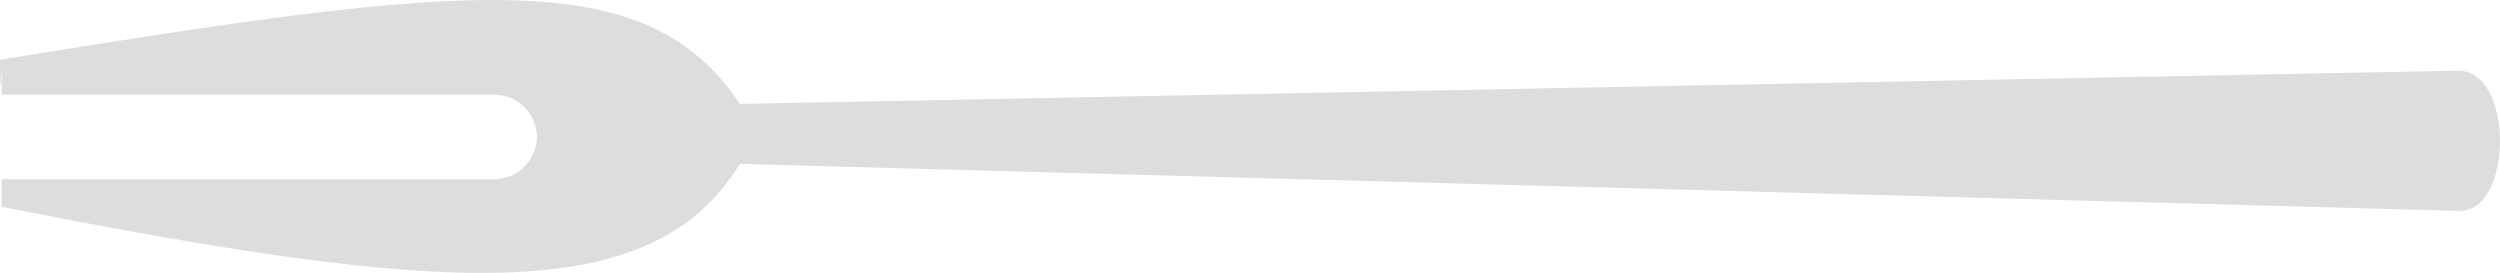
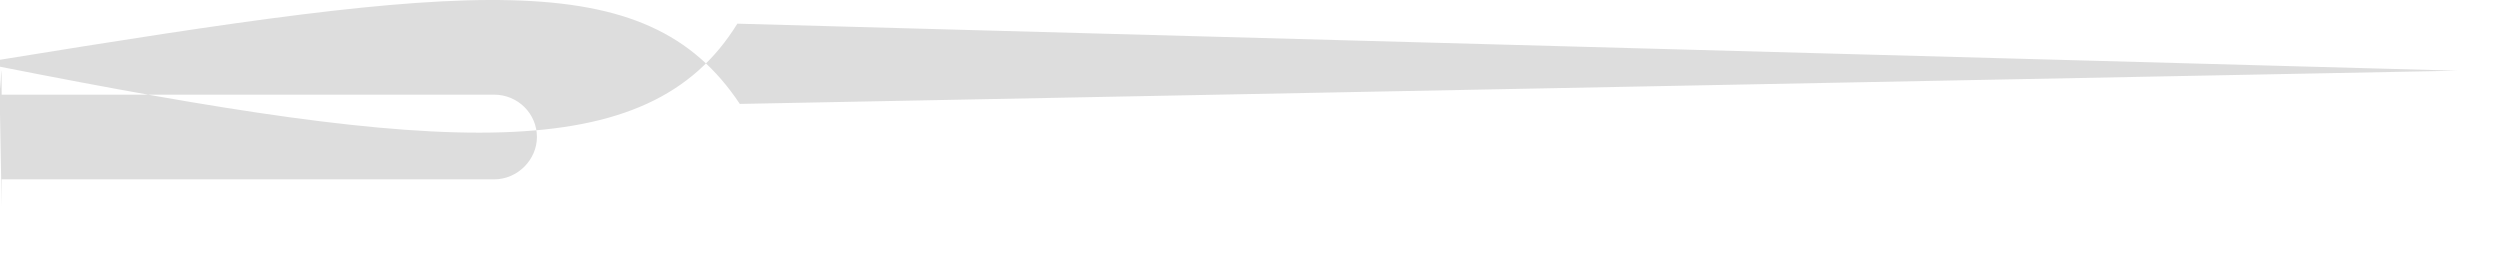
<svg xmlns="http://www.w3.org/2000/svg" xmlns:ns1="http://www.inkscape.org/namespaces/inkscape" xmlns:ns2="http://sodipodi.sourceforge.net/DTD/sodipodi-0.dtd" version="1.1" id="Ebene_1" x="0px" y="0px" width="401.824" height="43.861" viewBox="0 0 401.824 43.861" enable-background="new 0 0 841.89 595.28" xml:space="preserve" ns1:version="0.91 r13725" ns2:docname="B9.svg">
  <defs id="defs29666" />
  <ns2:namedview pagecolor="#ffffff" bordercolor="#666666" borderopacity="1" objecttolerance="10" gridtolerance="10" guidetolerance="10" ns1:pageopacity="0" ns1:pageshadow="2" ns1:window-width="710" ns1:window-height="480" id="namedview29664" showgrid="false" showguides="true" ns1:guide-bbox="true" fit-margin-top="0" fit-margin-left="0" fit-margin-right="0" fit-margin-bottom="0" ns1:zoom="0.38902274" ns1:cx="244.84198" ns1:cy="142.09547" ns1:window-x="611" ns1:window-y="203" ns1:window-maximized="0" ns1:current-layer="Ebene_1">
    <ns2:guide position="243.103,42.189" orientation="1,0" id="guide31311" />
  </ns2:namedview>
-   <path stroke-miterlimit="10" d="m 0.265,33.233 0,-4.405 79.142,0 c 3.844,0 6.893,-3.206 6.893,-6.808 l 0,0 c 0,-3.738 -3.049,-6.808 -6.893,-6.808 l -79.142,0 C 0.265,3.999 0,22.02 0,9.605 c 75.695,-12.281 103.799,-15.596 118.911,7.098 l 276.002,-5.34 c 9.28,-0.267 9.014,22.671 0.4,22.537 l -276.401,-7.558 c -14.317,23.228 -47.061,21.041 -118.646,6.891 z" id="path29662" ns1:connector-curvature="0" style="fill:#dddddd;fill-opacity:1;stroke:none;stroke-width:0.432;stroke-miterlimit:10" ns2:nodetypes="ccsccsccccccc" />
+   <path stroke-miterlimit="10" d="m 0.265,33.233 0,-4.405 79.142,0 c 3.844,0 6.893,-3.206 6.893,-6.808 l 0,0 c 0,-3.738 -3.049,-6.808 -6.893,-6.808 l -79.142,0 C 0.265,3.999 0,22.02 0,9.605 c 75.695,-12.281 103.799,-15.596 118.911,7.098 l 276.002,-5.34 l -276.401,-7.558 c -14.317,23.228 -47.061,21.041 -118.646,6.891 z" id="path29662" ns1:connector-curvature="0" style="fill:#dddddd;fill-opacity:1;stroke:none;stroke-width:0.432;stroke-miterlimit:10" ns2:nodetypes="ccsccsccccccc" />
</svg>